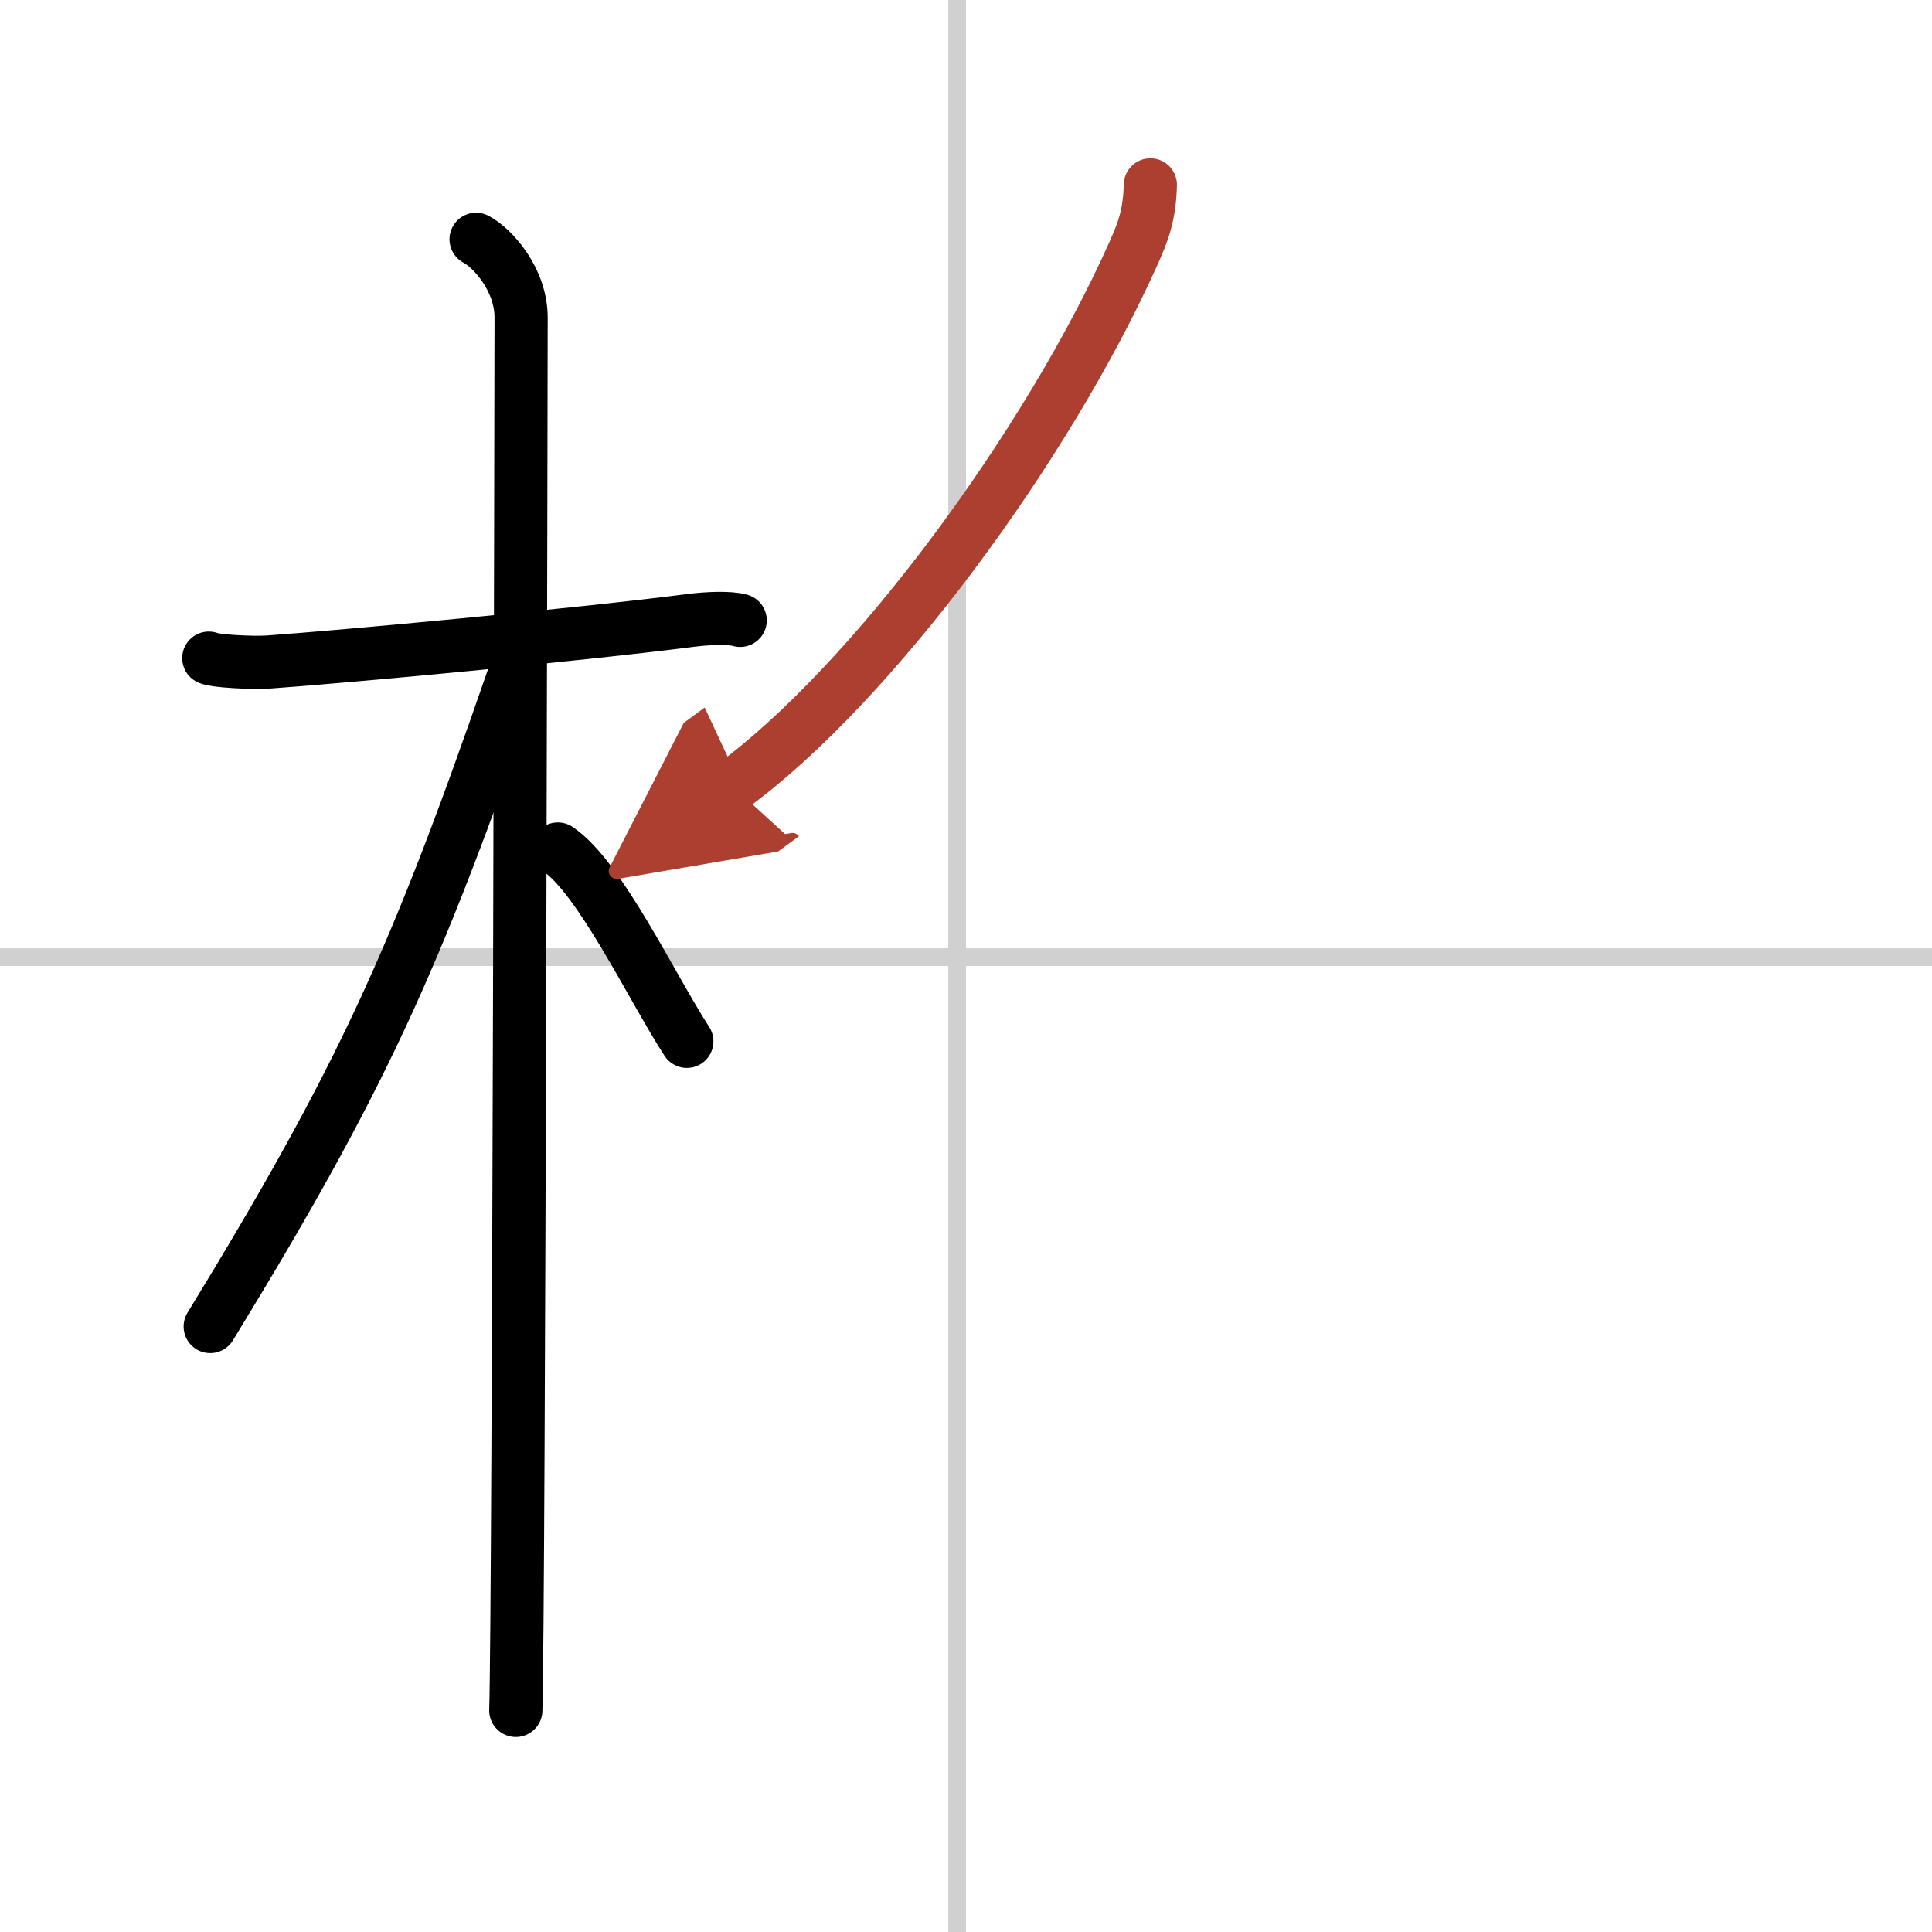
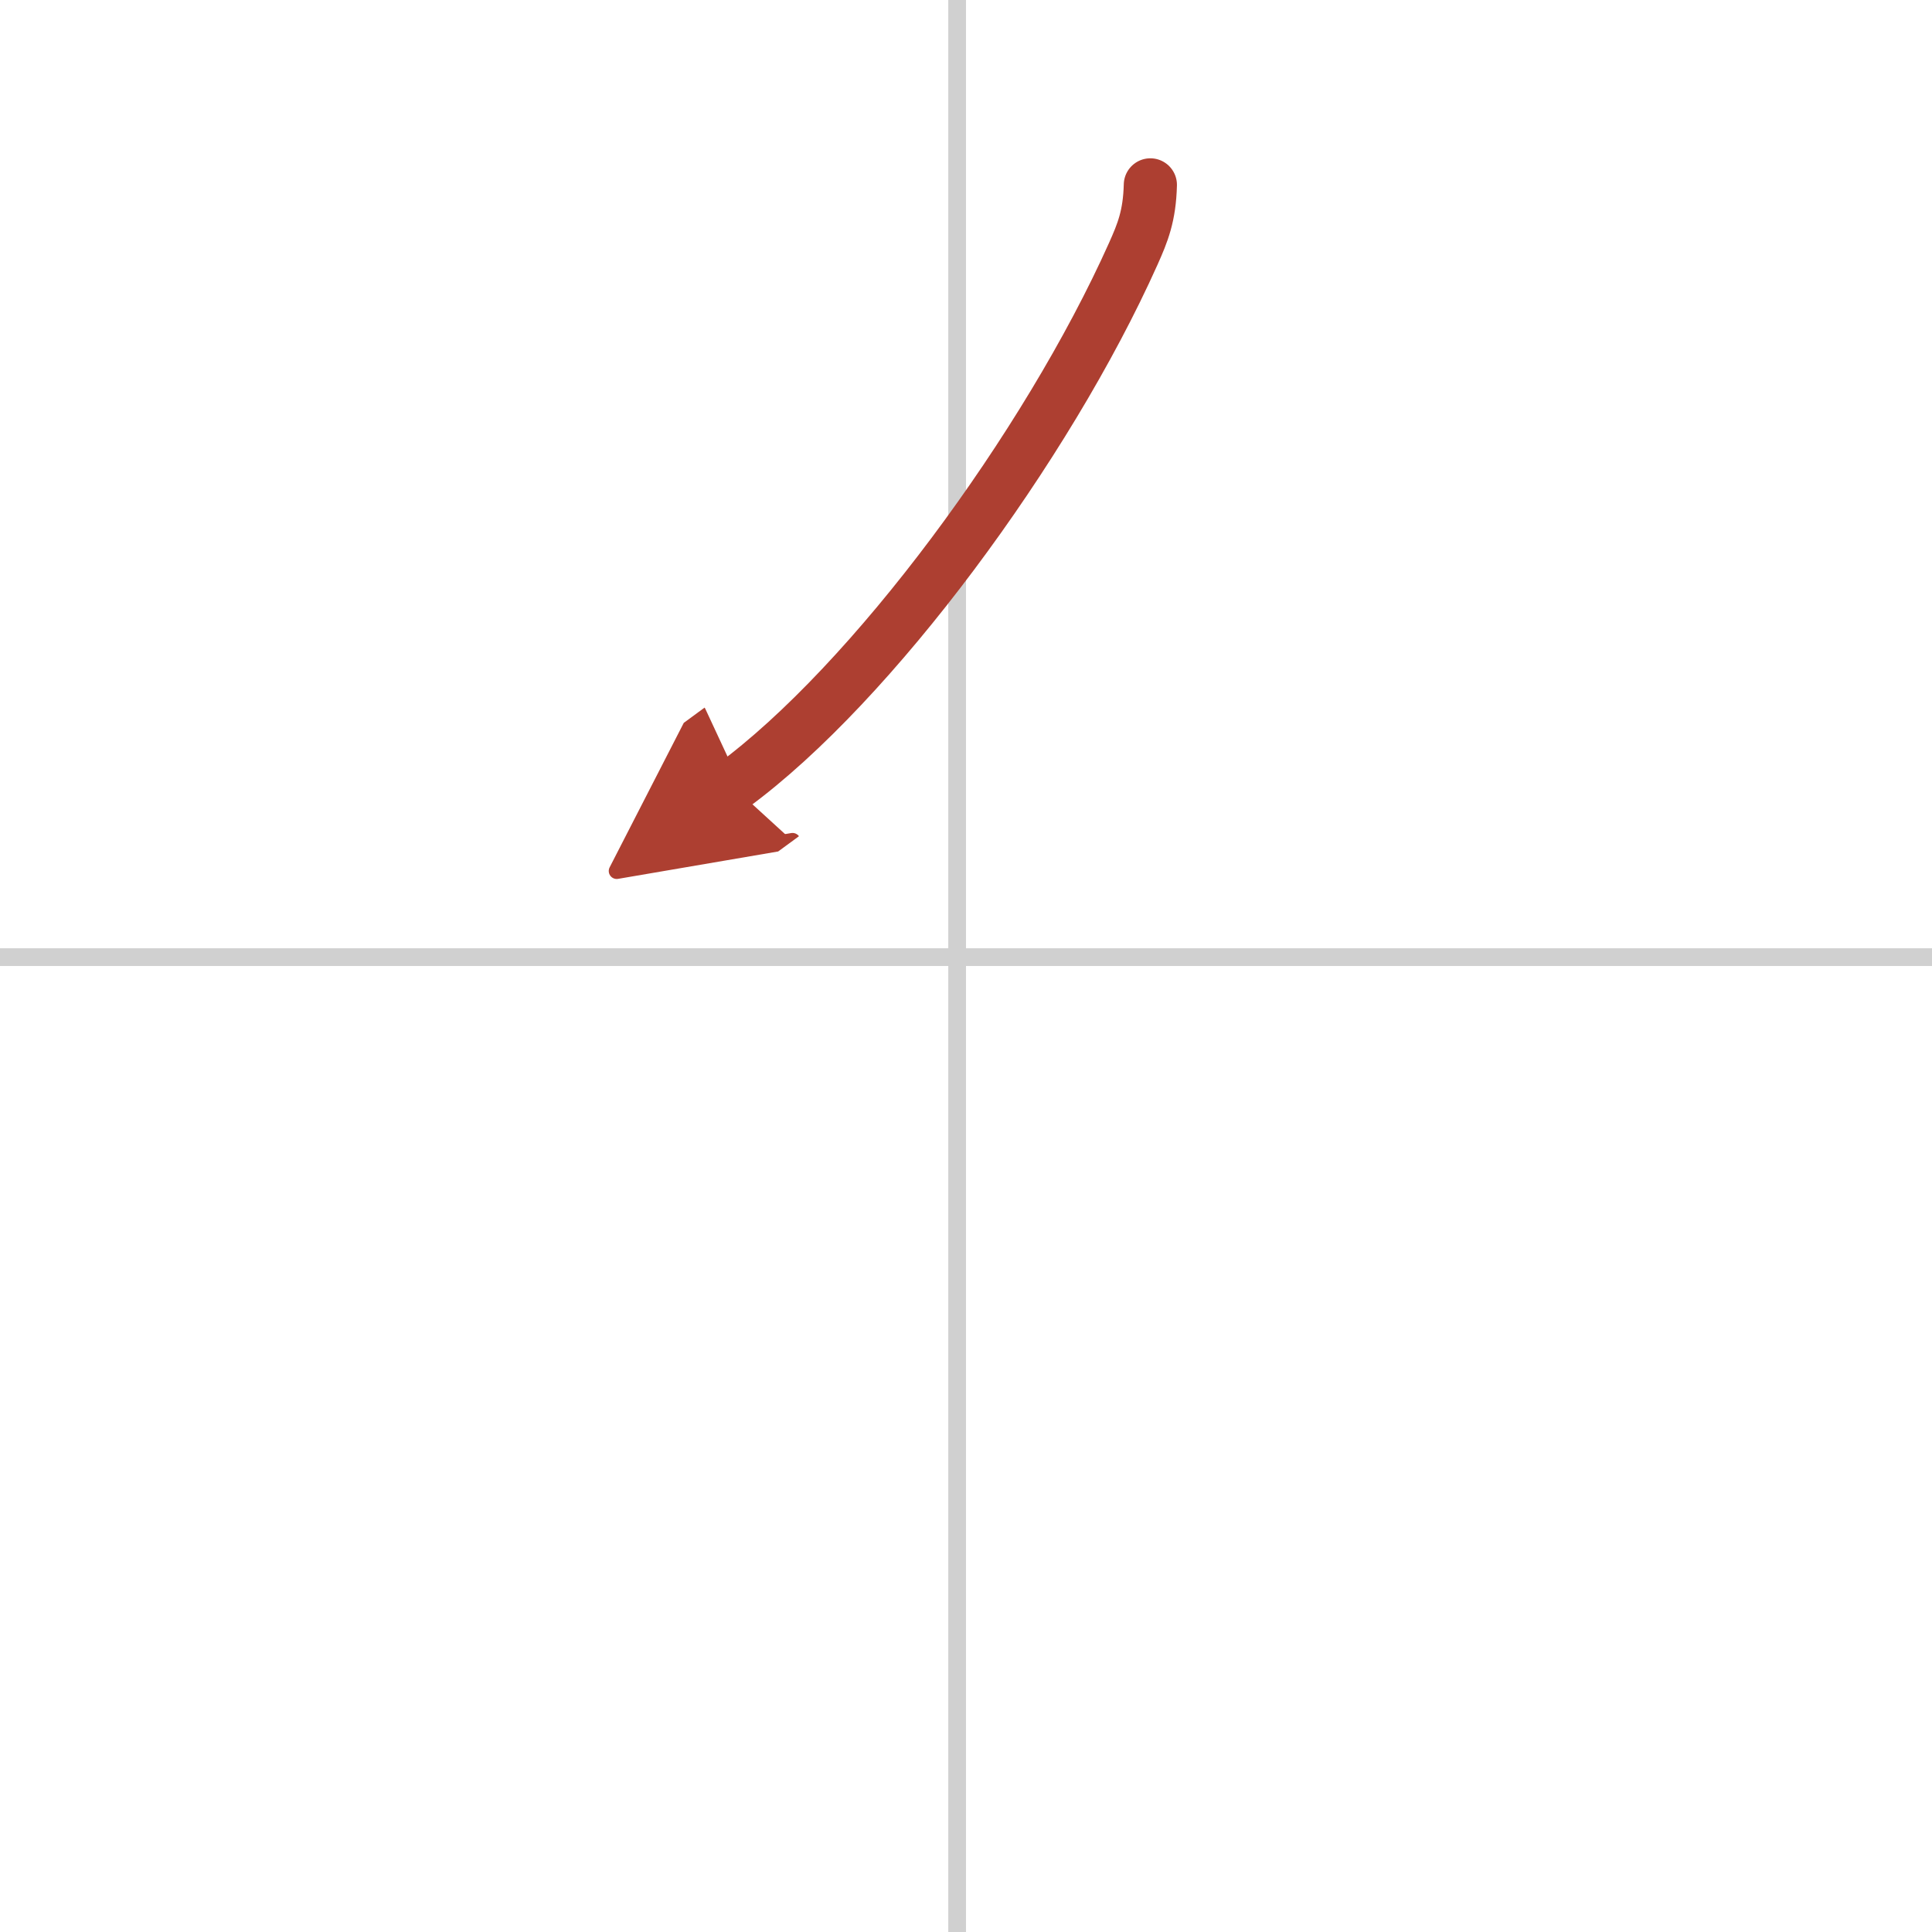
<svg xmlns="http://www.w3.org/2000/svg" width="400" height="400" viewBox="0 0 109 109">
  <defs>
    <marker id="a" markerWidth="4" orient="auto" refX="1" refY="5" viewBox="0 0 10 10">
      <polyline points="0 0 10 5 0 10 1 5" fill="#ad3f31" stroke="#ad3f31" />
    </marker>
  </defs>
  <g fill="none" stroke="#000" stroke-linecap="round" stroke-linejoin="round" stroke-width="3">
-     <rect width="100%" height="100%" fill="#fff" stroke="#fff" />
    <line x1="54" x2="54" y2="109" stroke="#d0d0d0" stroke-width="1" />
    <line x2="109" y1="54" y2="54" stroke="#d0d0d0" stroke-width="1" />
-     <path d="m11.78 37.13c0.35 0.17 2.43 0.28 3.36 0.22 4.01-0.28 17.41-1.52 23.85-2.35 0.93-0.12 2.19-0.17 2.77 0" />
-     <path d="m26.86 13.5c0.91 0.47 2.54 2.25 2.54 4.42 0 0.95-0.12 72.75-0.3 78.58" />
-     <path d="m28.94 38.28c-5.5 15.91-8.56 22.63-17.08 36.56" />
-     <path d="m31.47 47.9c2.37 1.59 5.28 7.76 7.28 10.85" />
    <path d="m64.901 10.431c-0.045 1.753-0.432 2.698-0.962 3.884-4.883 10.898-14.747 24.26-22.614 30.033" marker-end="url(#a)" stroke="#ad3f31" />
  </g>
</svg>